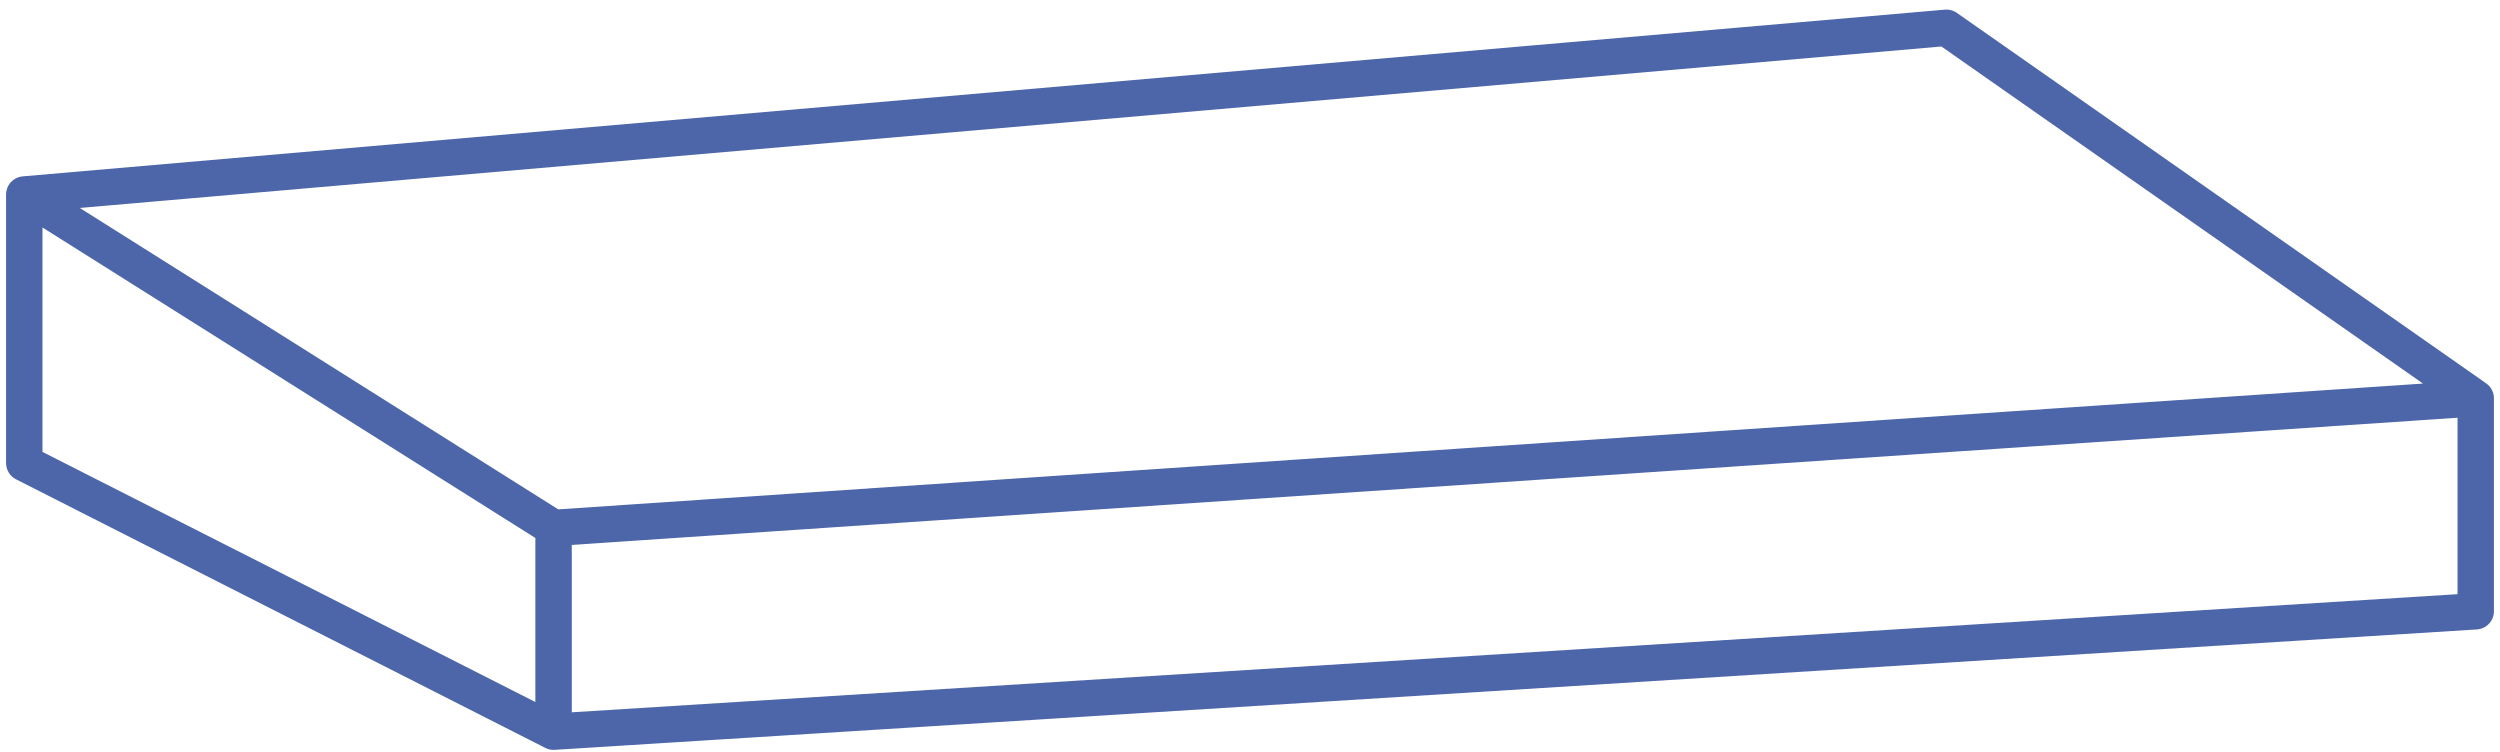
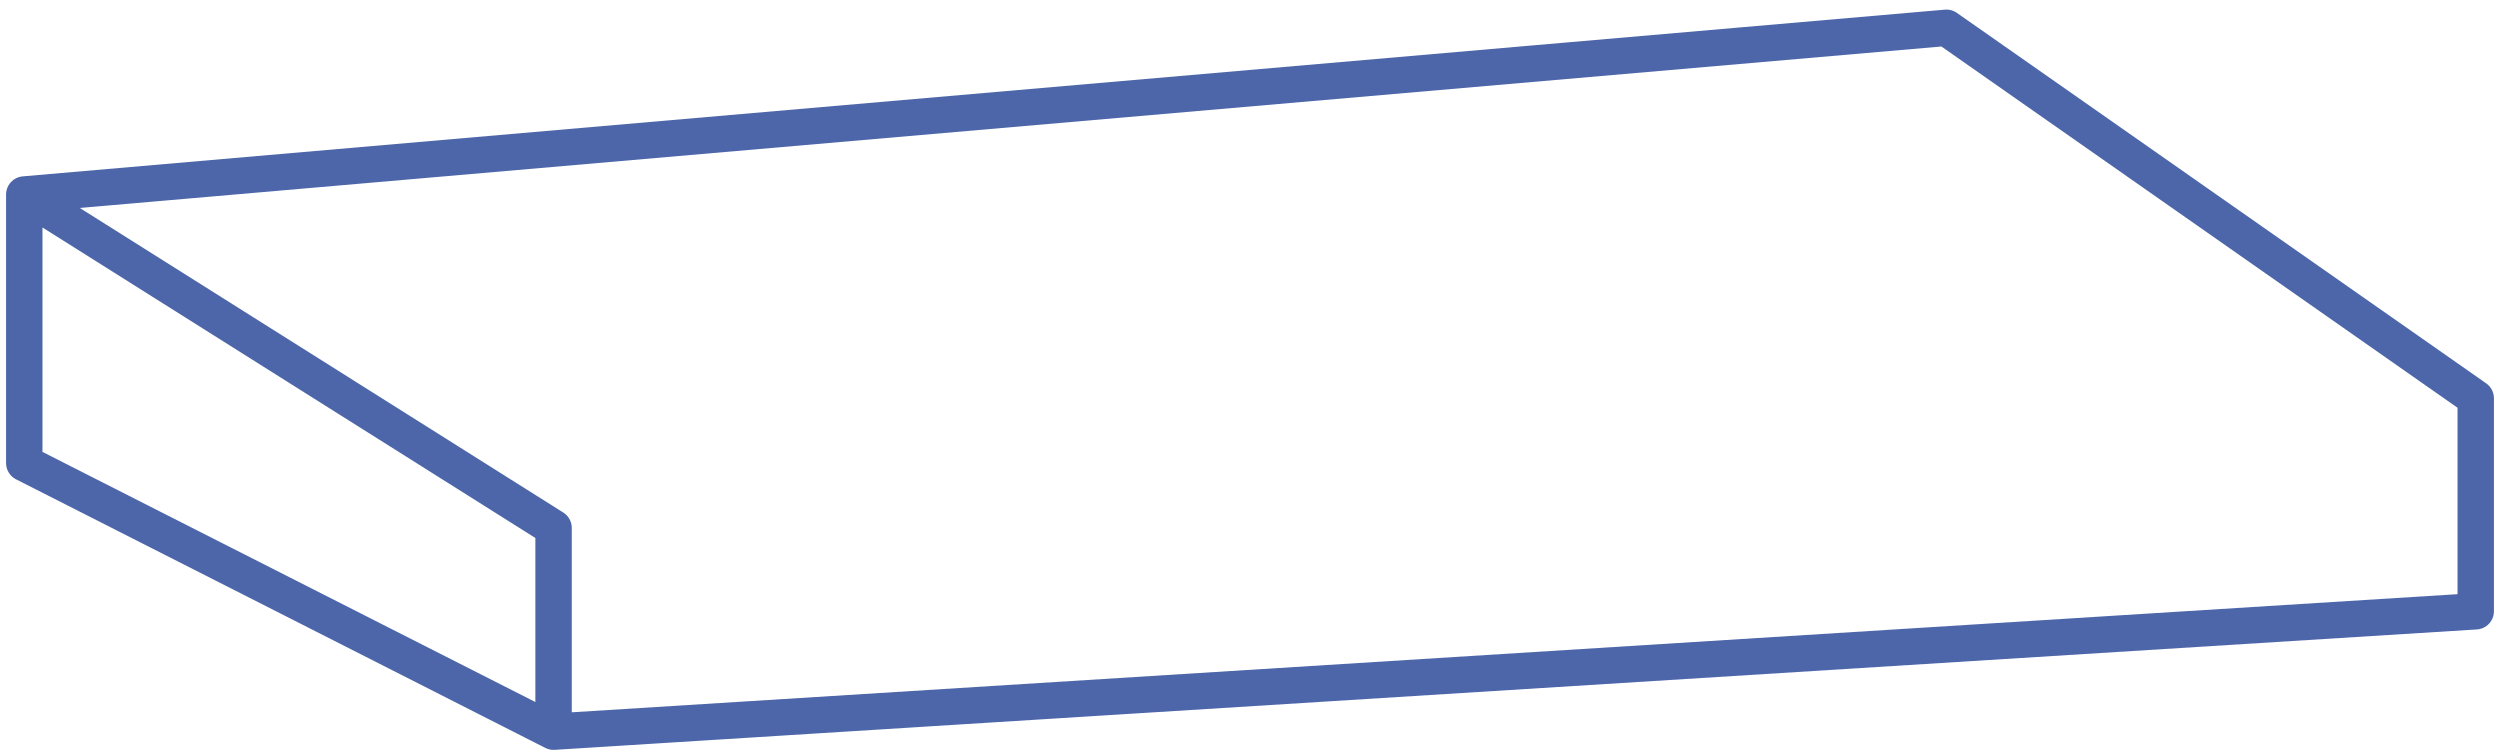
<svg xmlns="http://www.w3.org/2000/svg" width="206" height="62" viewBox="0 0 206 62" fill="none">
-   <path d="M2 16.027V38.158L45.614 60.29M2 16.027L45.614 43.501M2 16.027L160.386 2.29L204 32.816M45.614 60.29V43.501M45.614 60.29L204 50.369V32.816M45.614 43.501L204 32.816" stroke="#4C66A9" stroke-width="3" stroke-linecap="round" stroke-linejoin="round" />
+   <path d="M2 16.027V38.158L45.614 60.29M2 16.027L45.614 43.501M2 16.027L160.386 2.29L204 32.816M45.614 60.29V43.501M45.614 60.29L204 50.369V32.816L204 32.816" stroke="#4C66A9" stroke-width="3" stroke-linecap="round" stroke-linejoin="round" />
</svg>